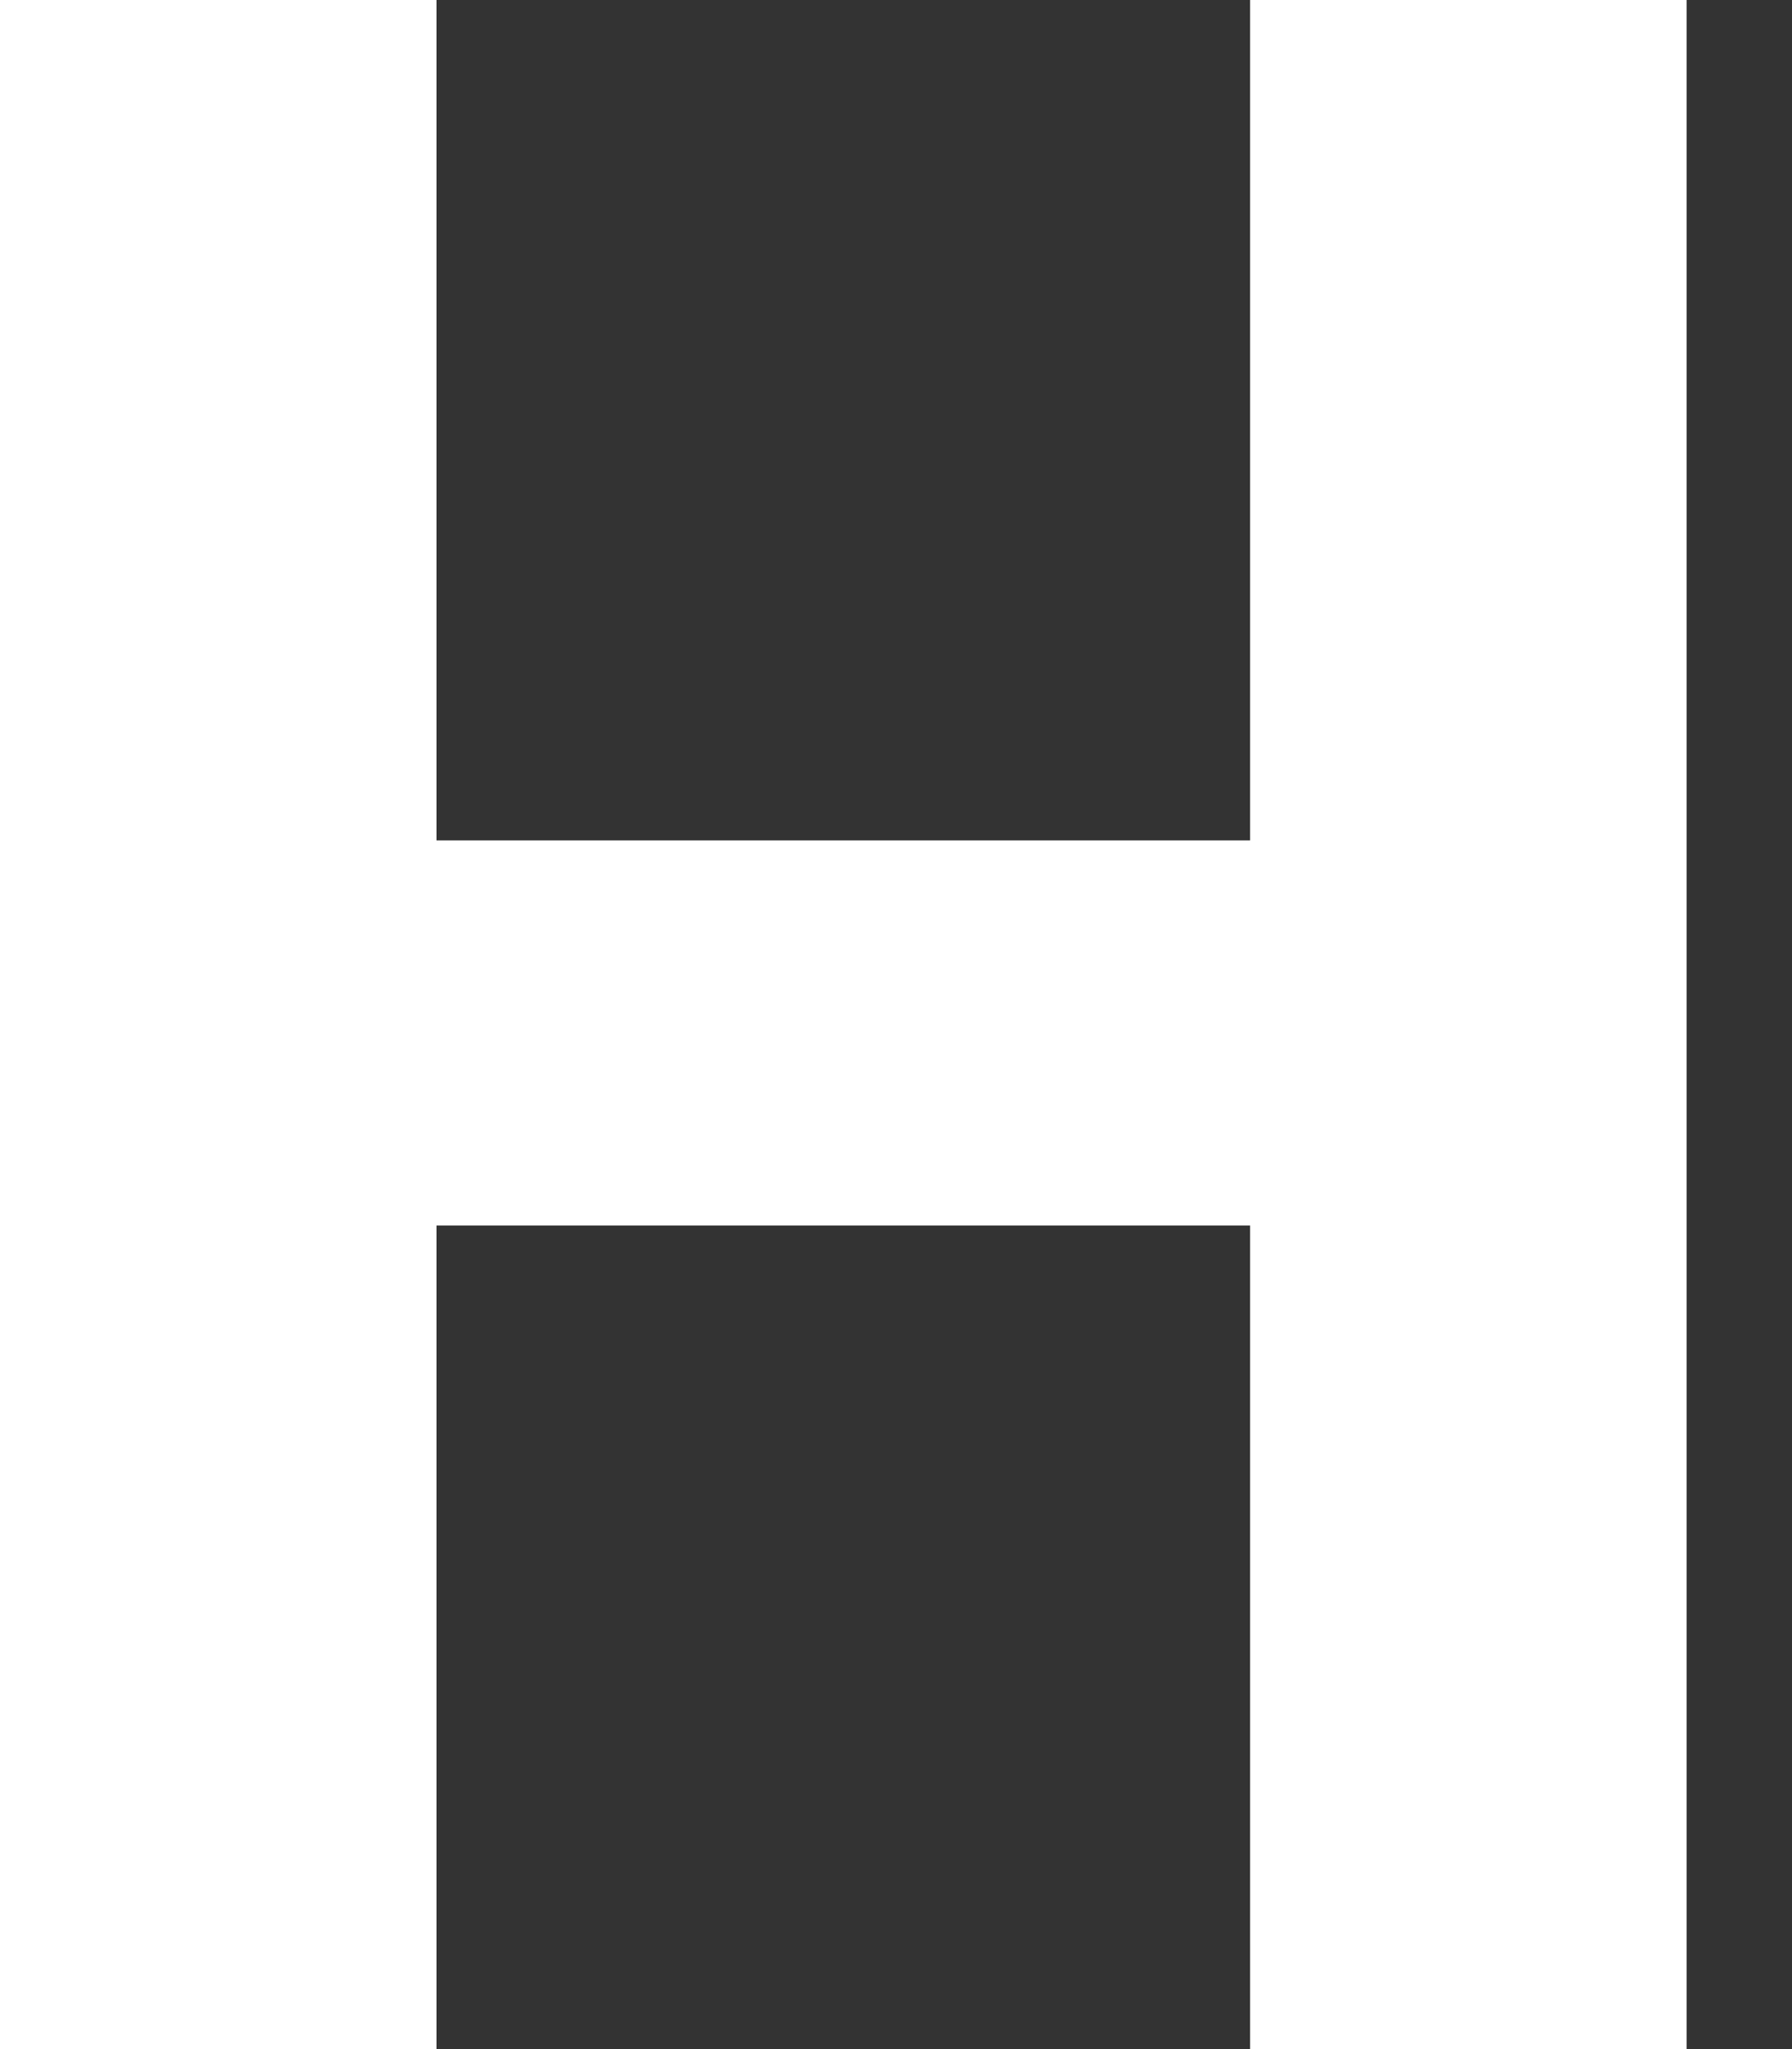
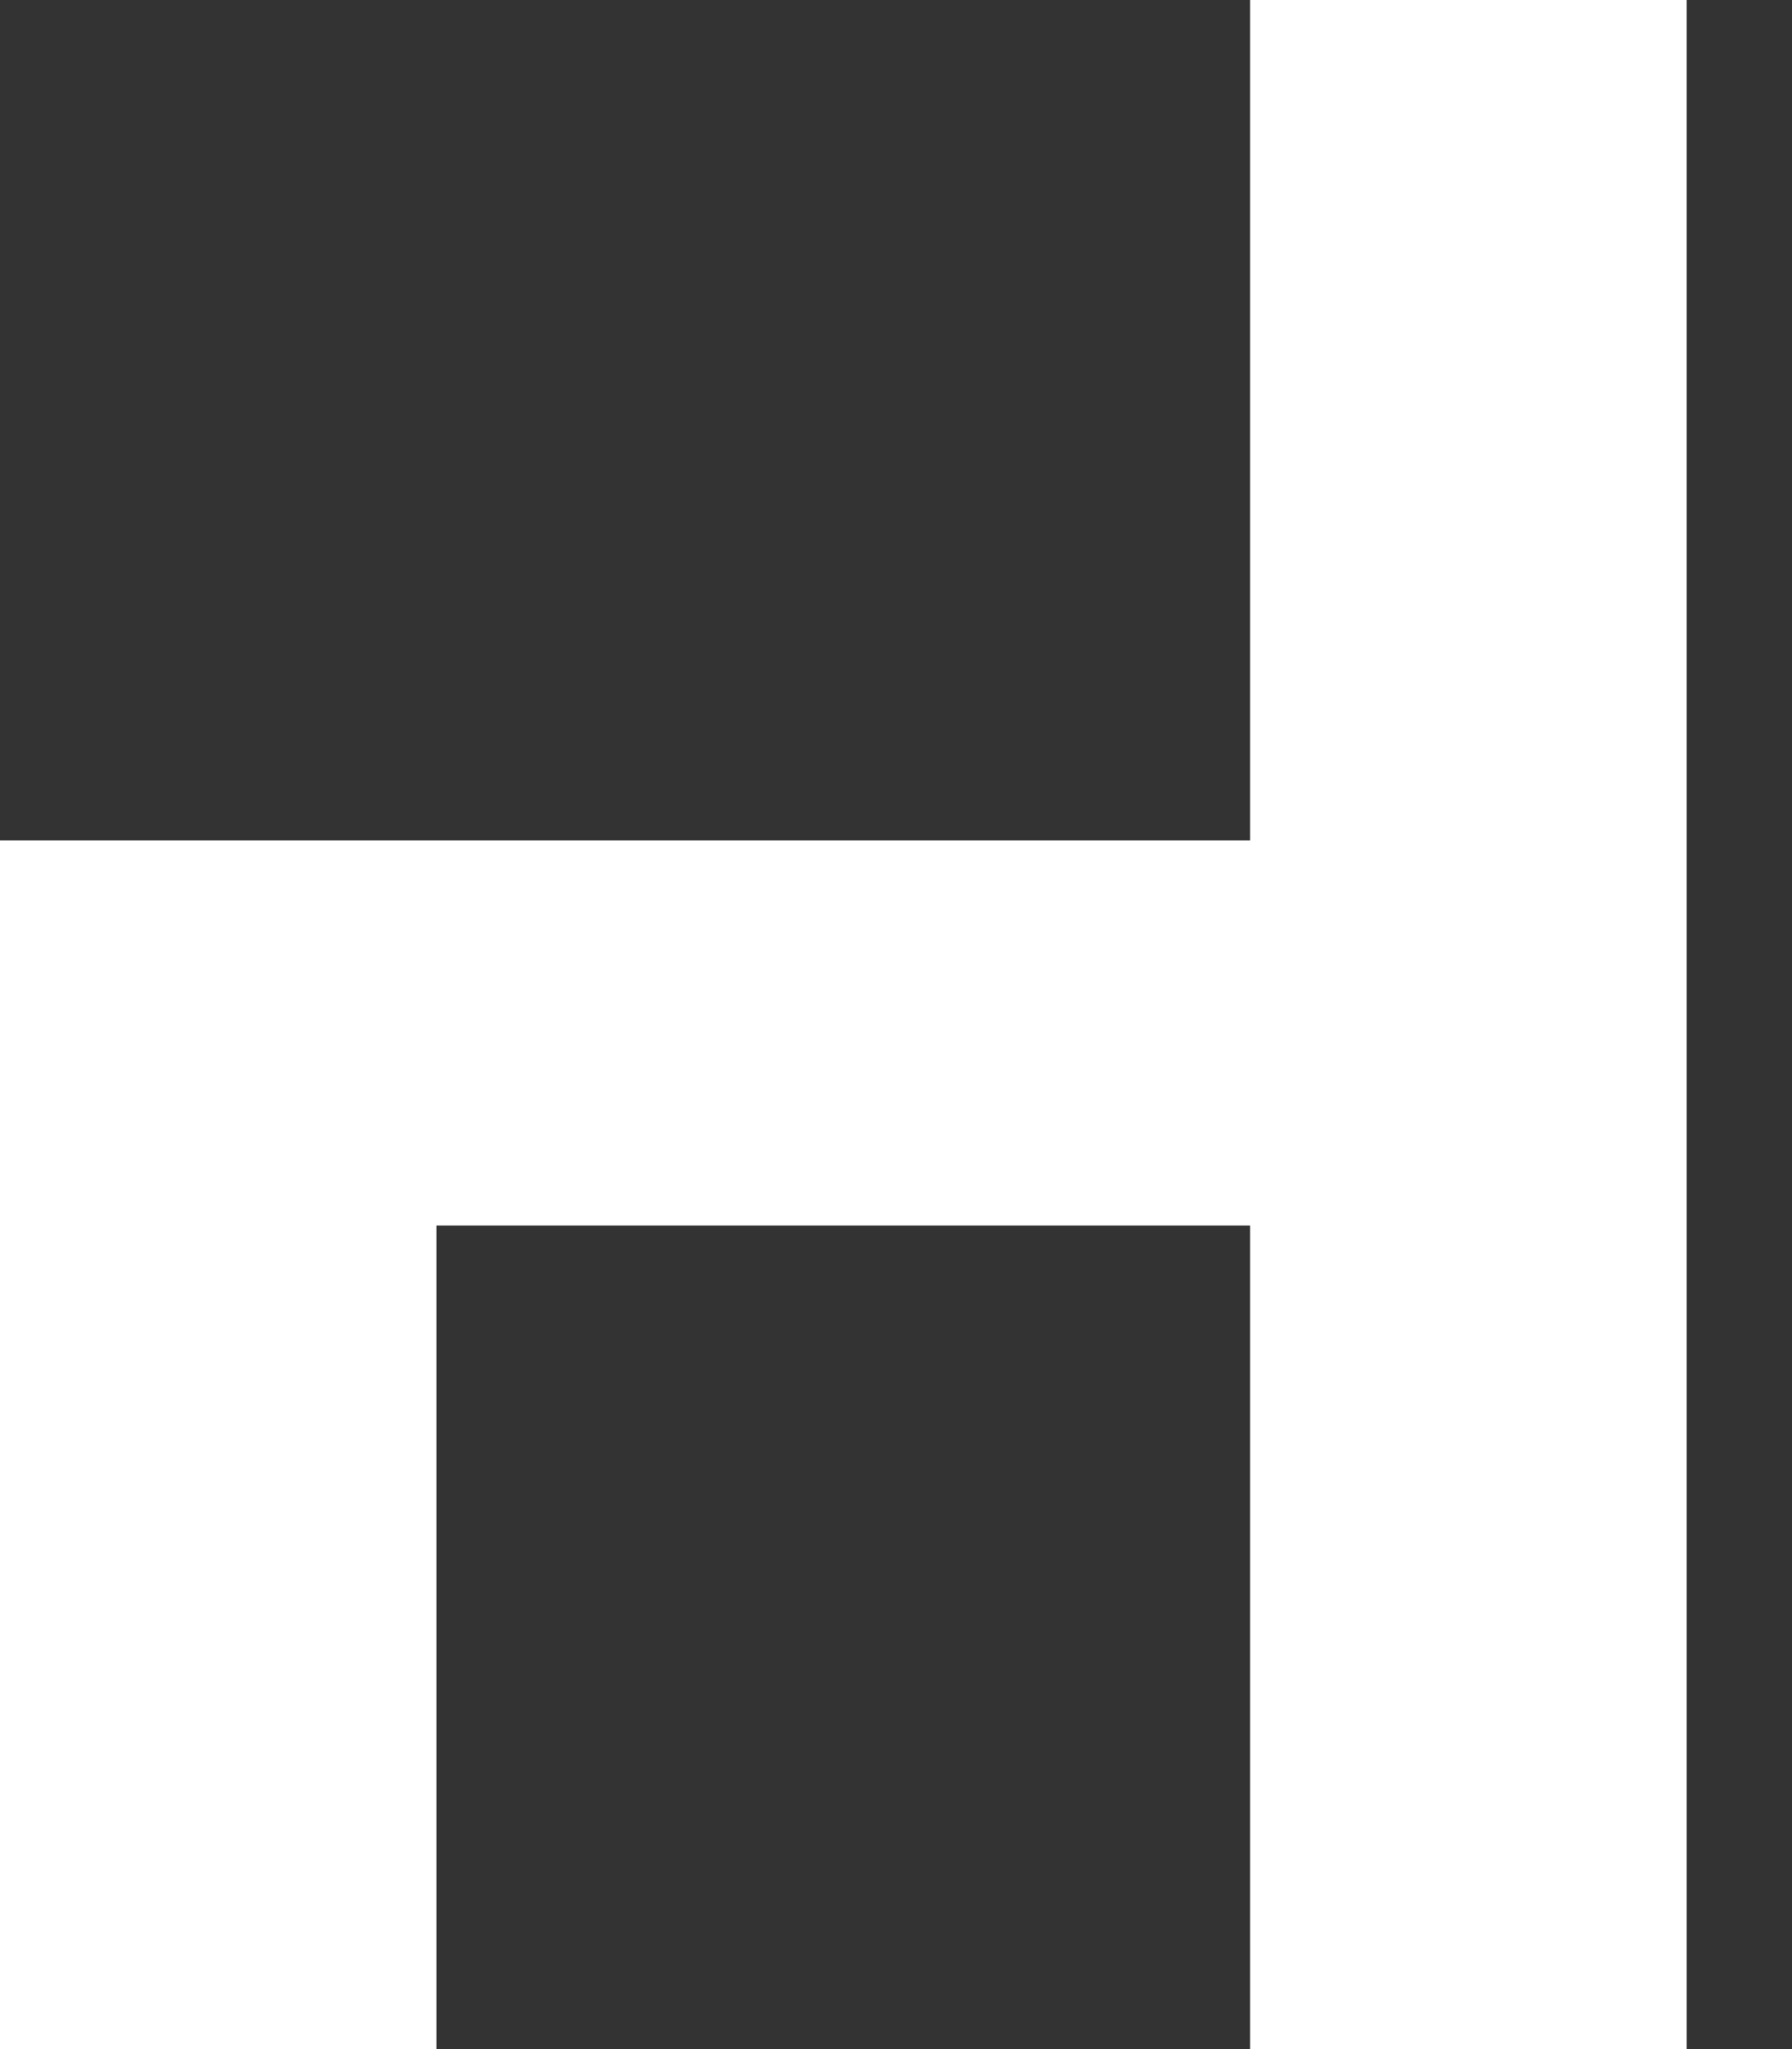
<svg xmlns="http://www.w3.org/2000/svg" width="14" height="16" viewBox="0 0 14 16" fill="none">
  <rect x="0" y="0" width="14" height="16" fill="#333333" stroke="none" />
-   <path d="M9.766 0V6.562H3.41V0H0V16H3.41V9.569H9.766V16H13.177V0H9.766Z" fill="white" />
+   <path d="M9.766 0V6.562H3.41H0V16H3.41V9.569H9.766V16H13.177V0H9.766Z" fill="white" />
</svg>